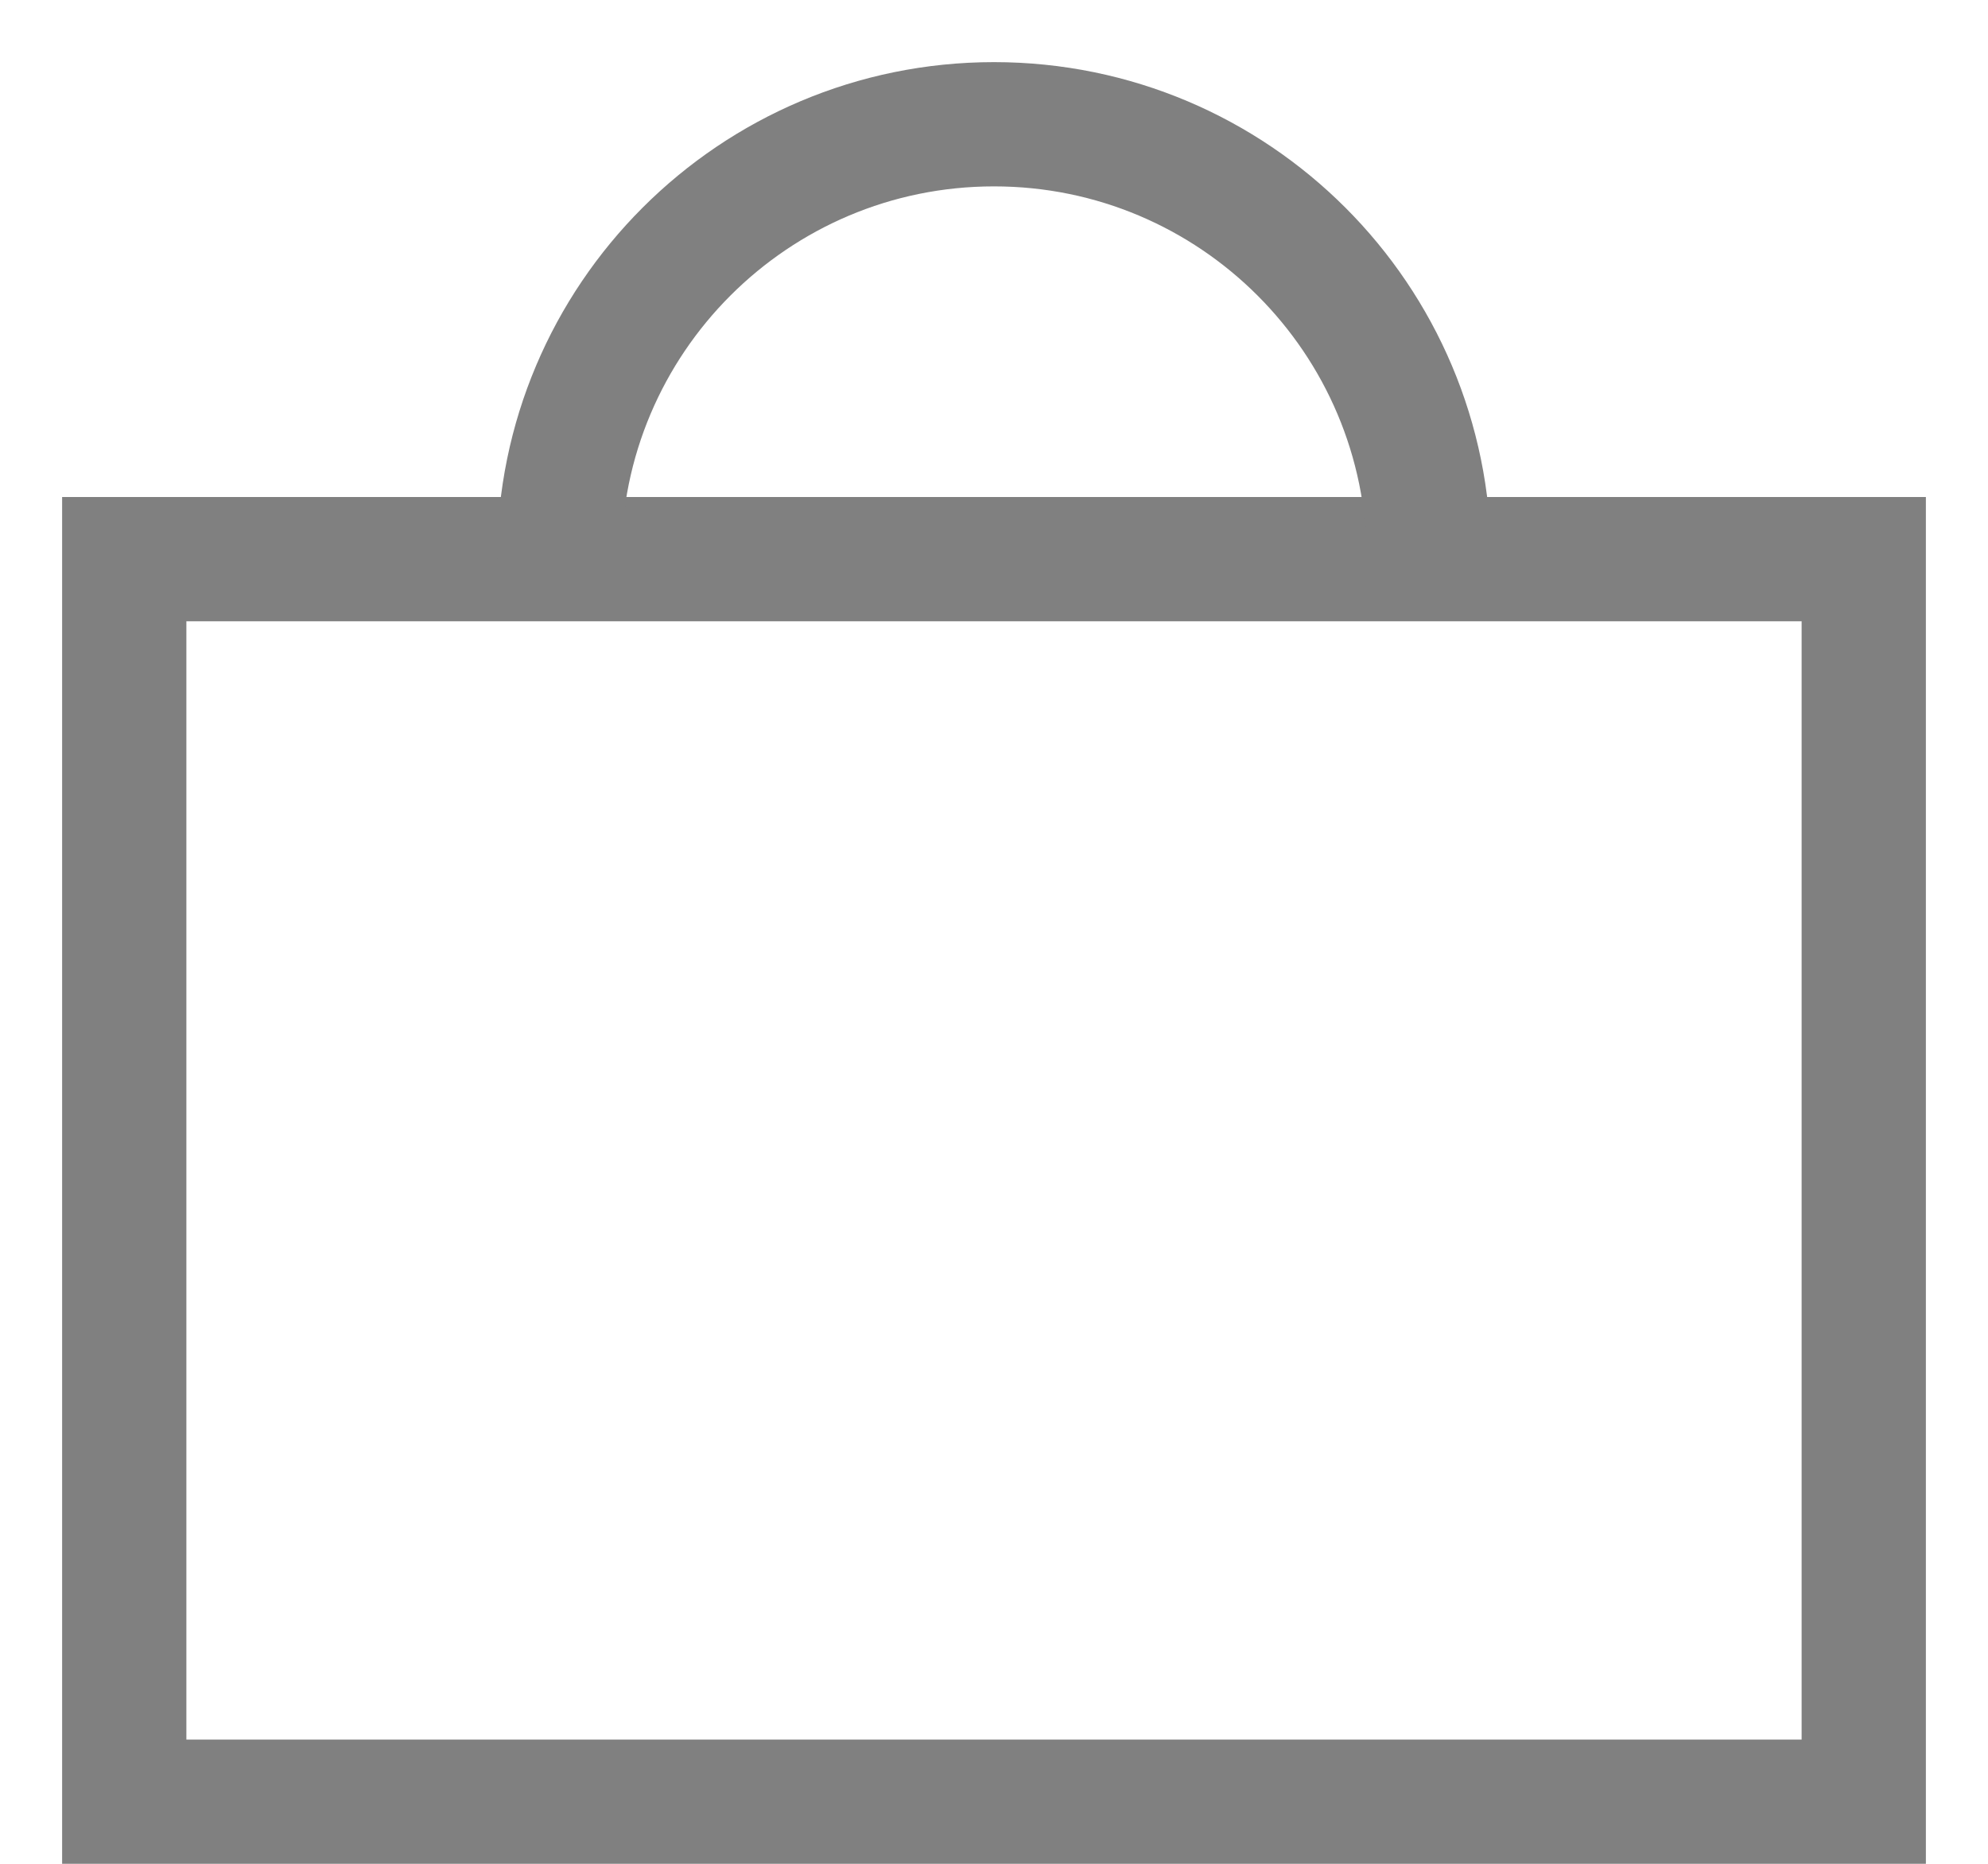
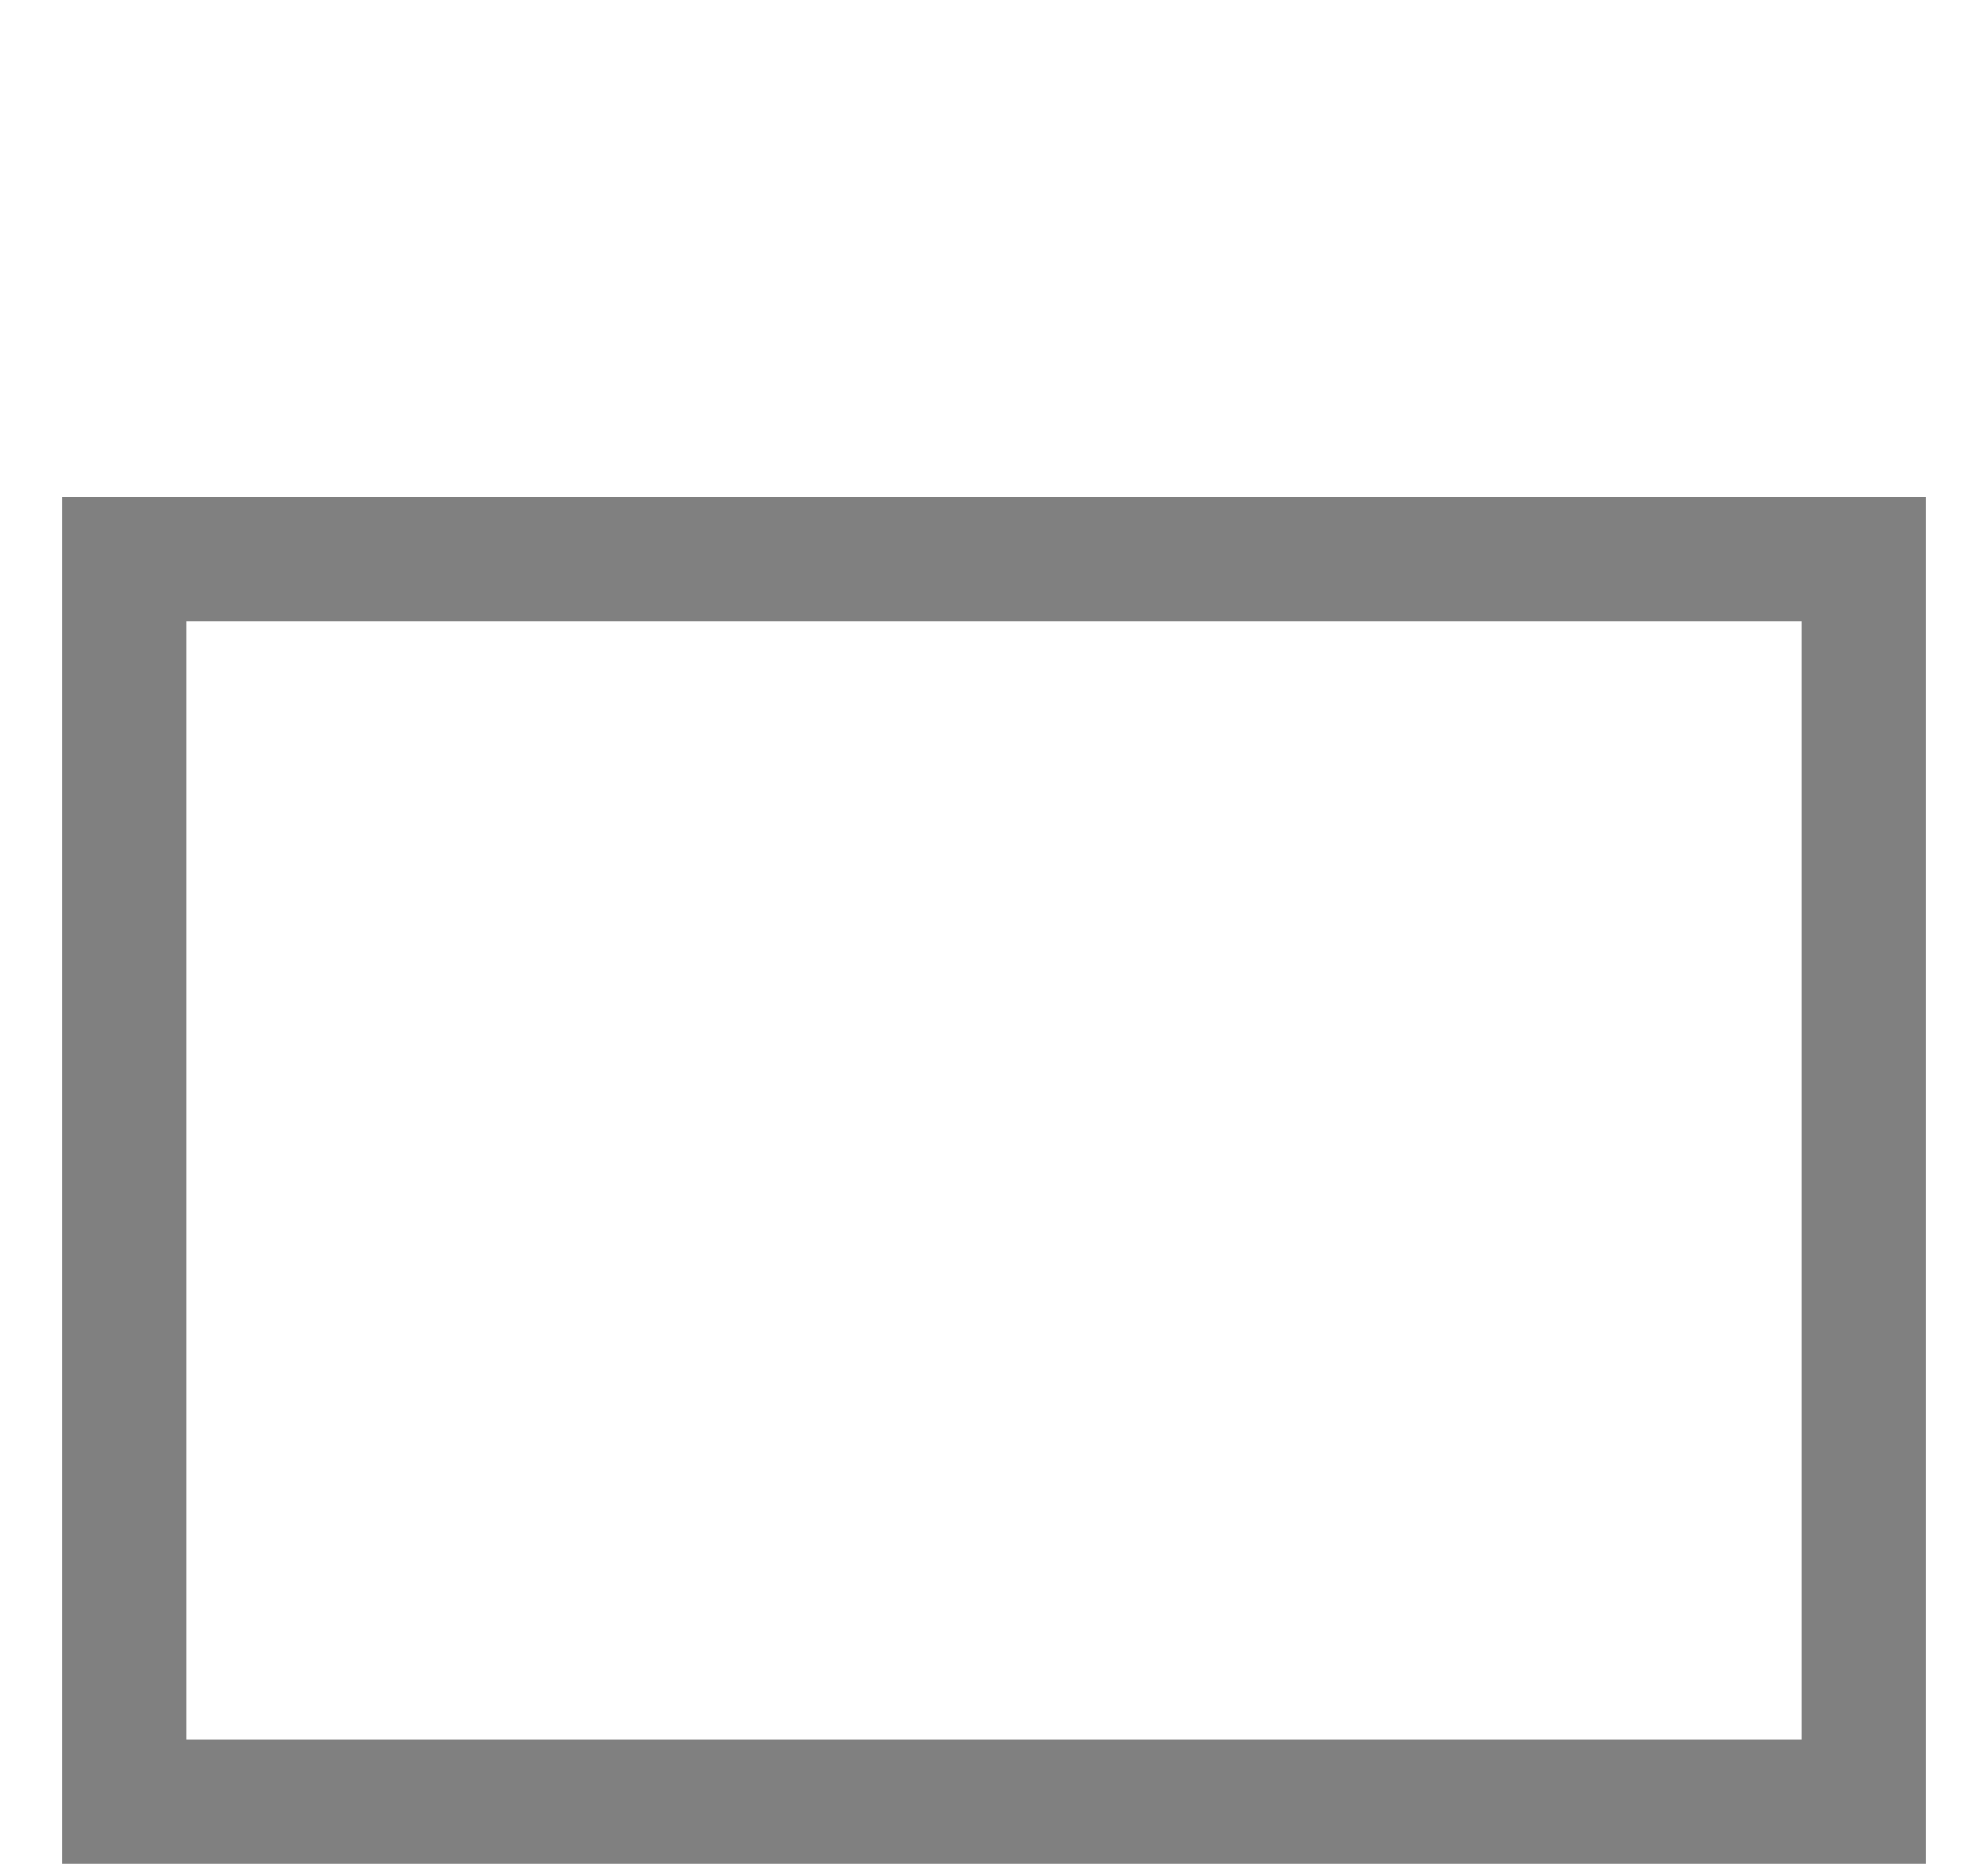
<svg xmlns="http://www.w3.org/2000/svg" width="16" height="15" viewBox="0 0 16 15" fill="none">
  <rect x="1" y="4.5" width="14" height="10" stroke="#808080" />
-   <path d="M4.5 4.5C4.5 2.567 6.067 1 8 1C9.933 1 11.5 2.567 11.5 4.5" stroke="#808080" />
</svg>